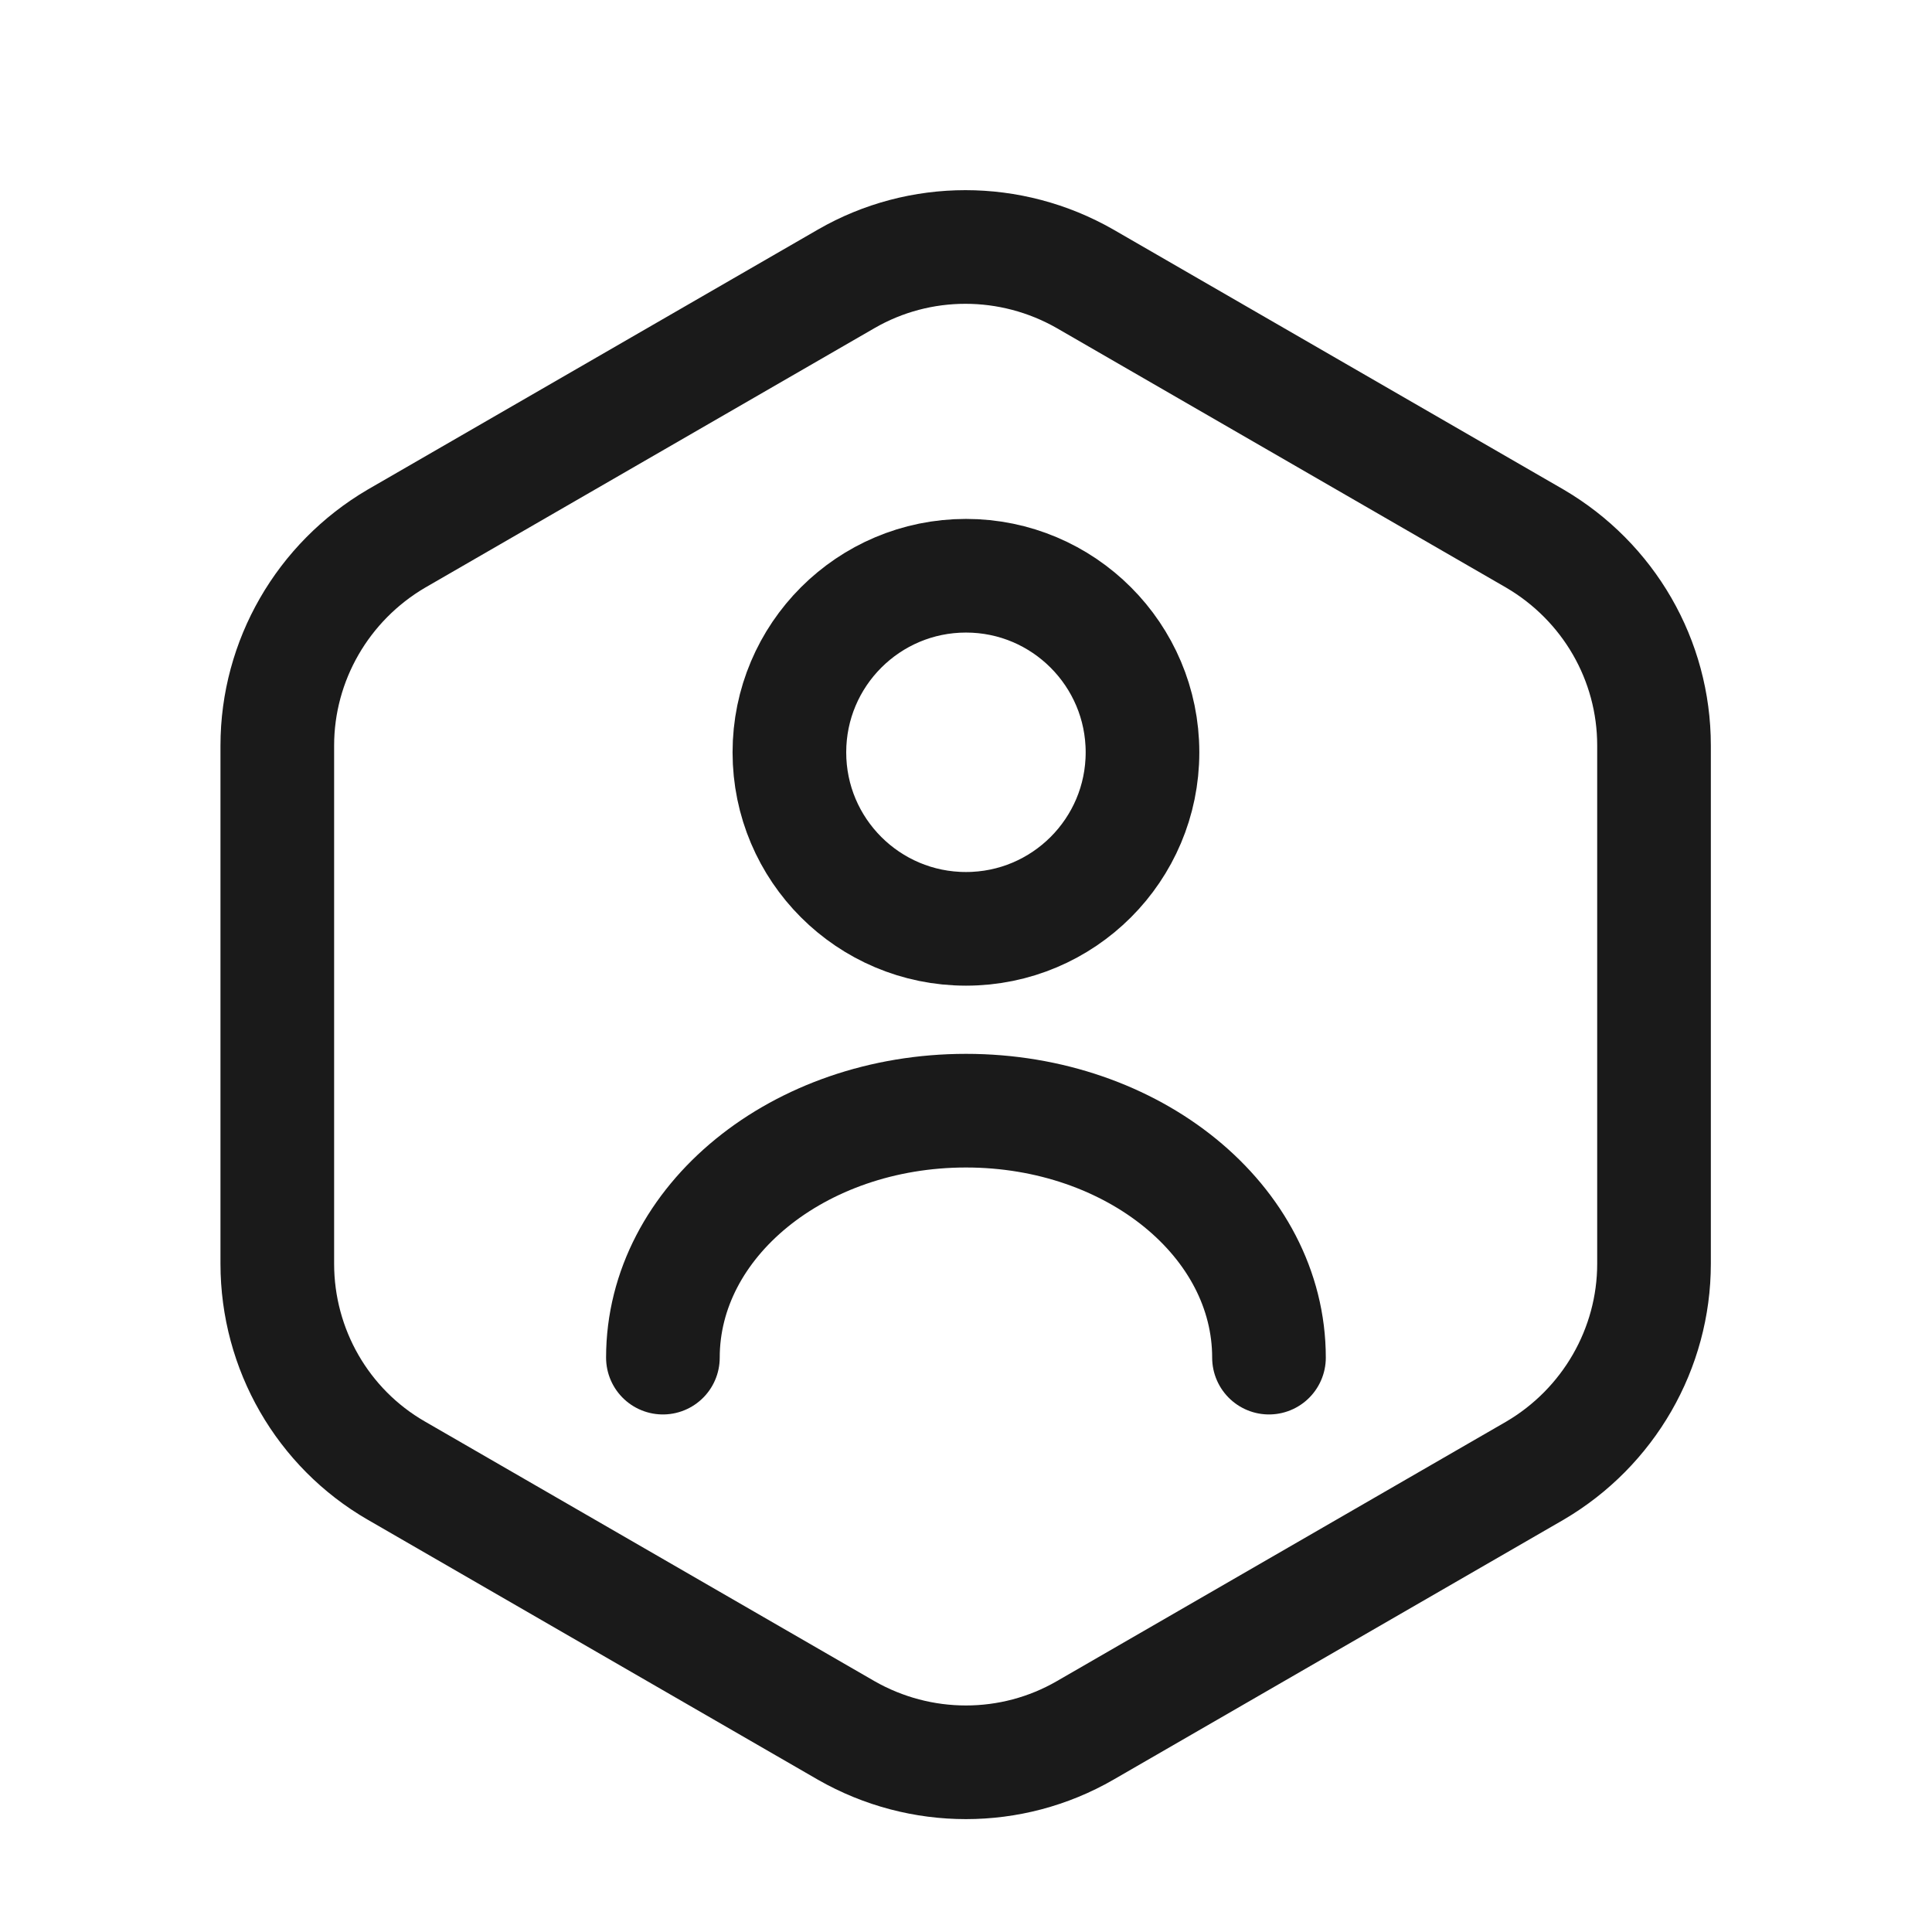
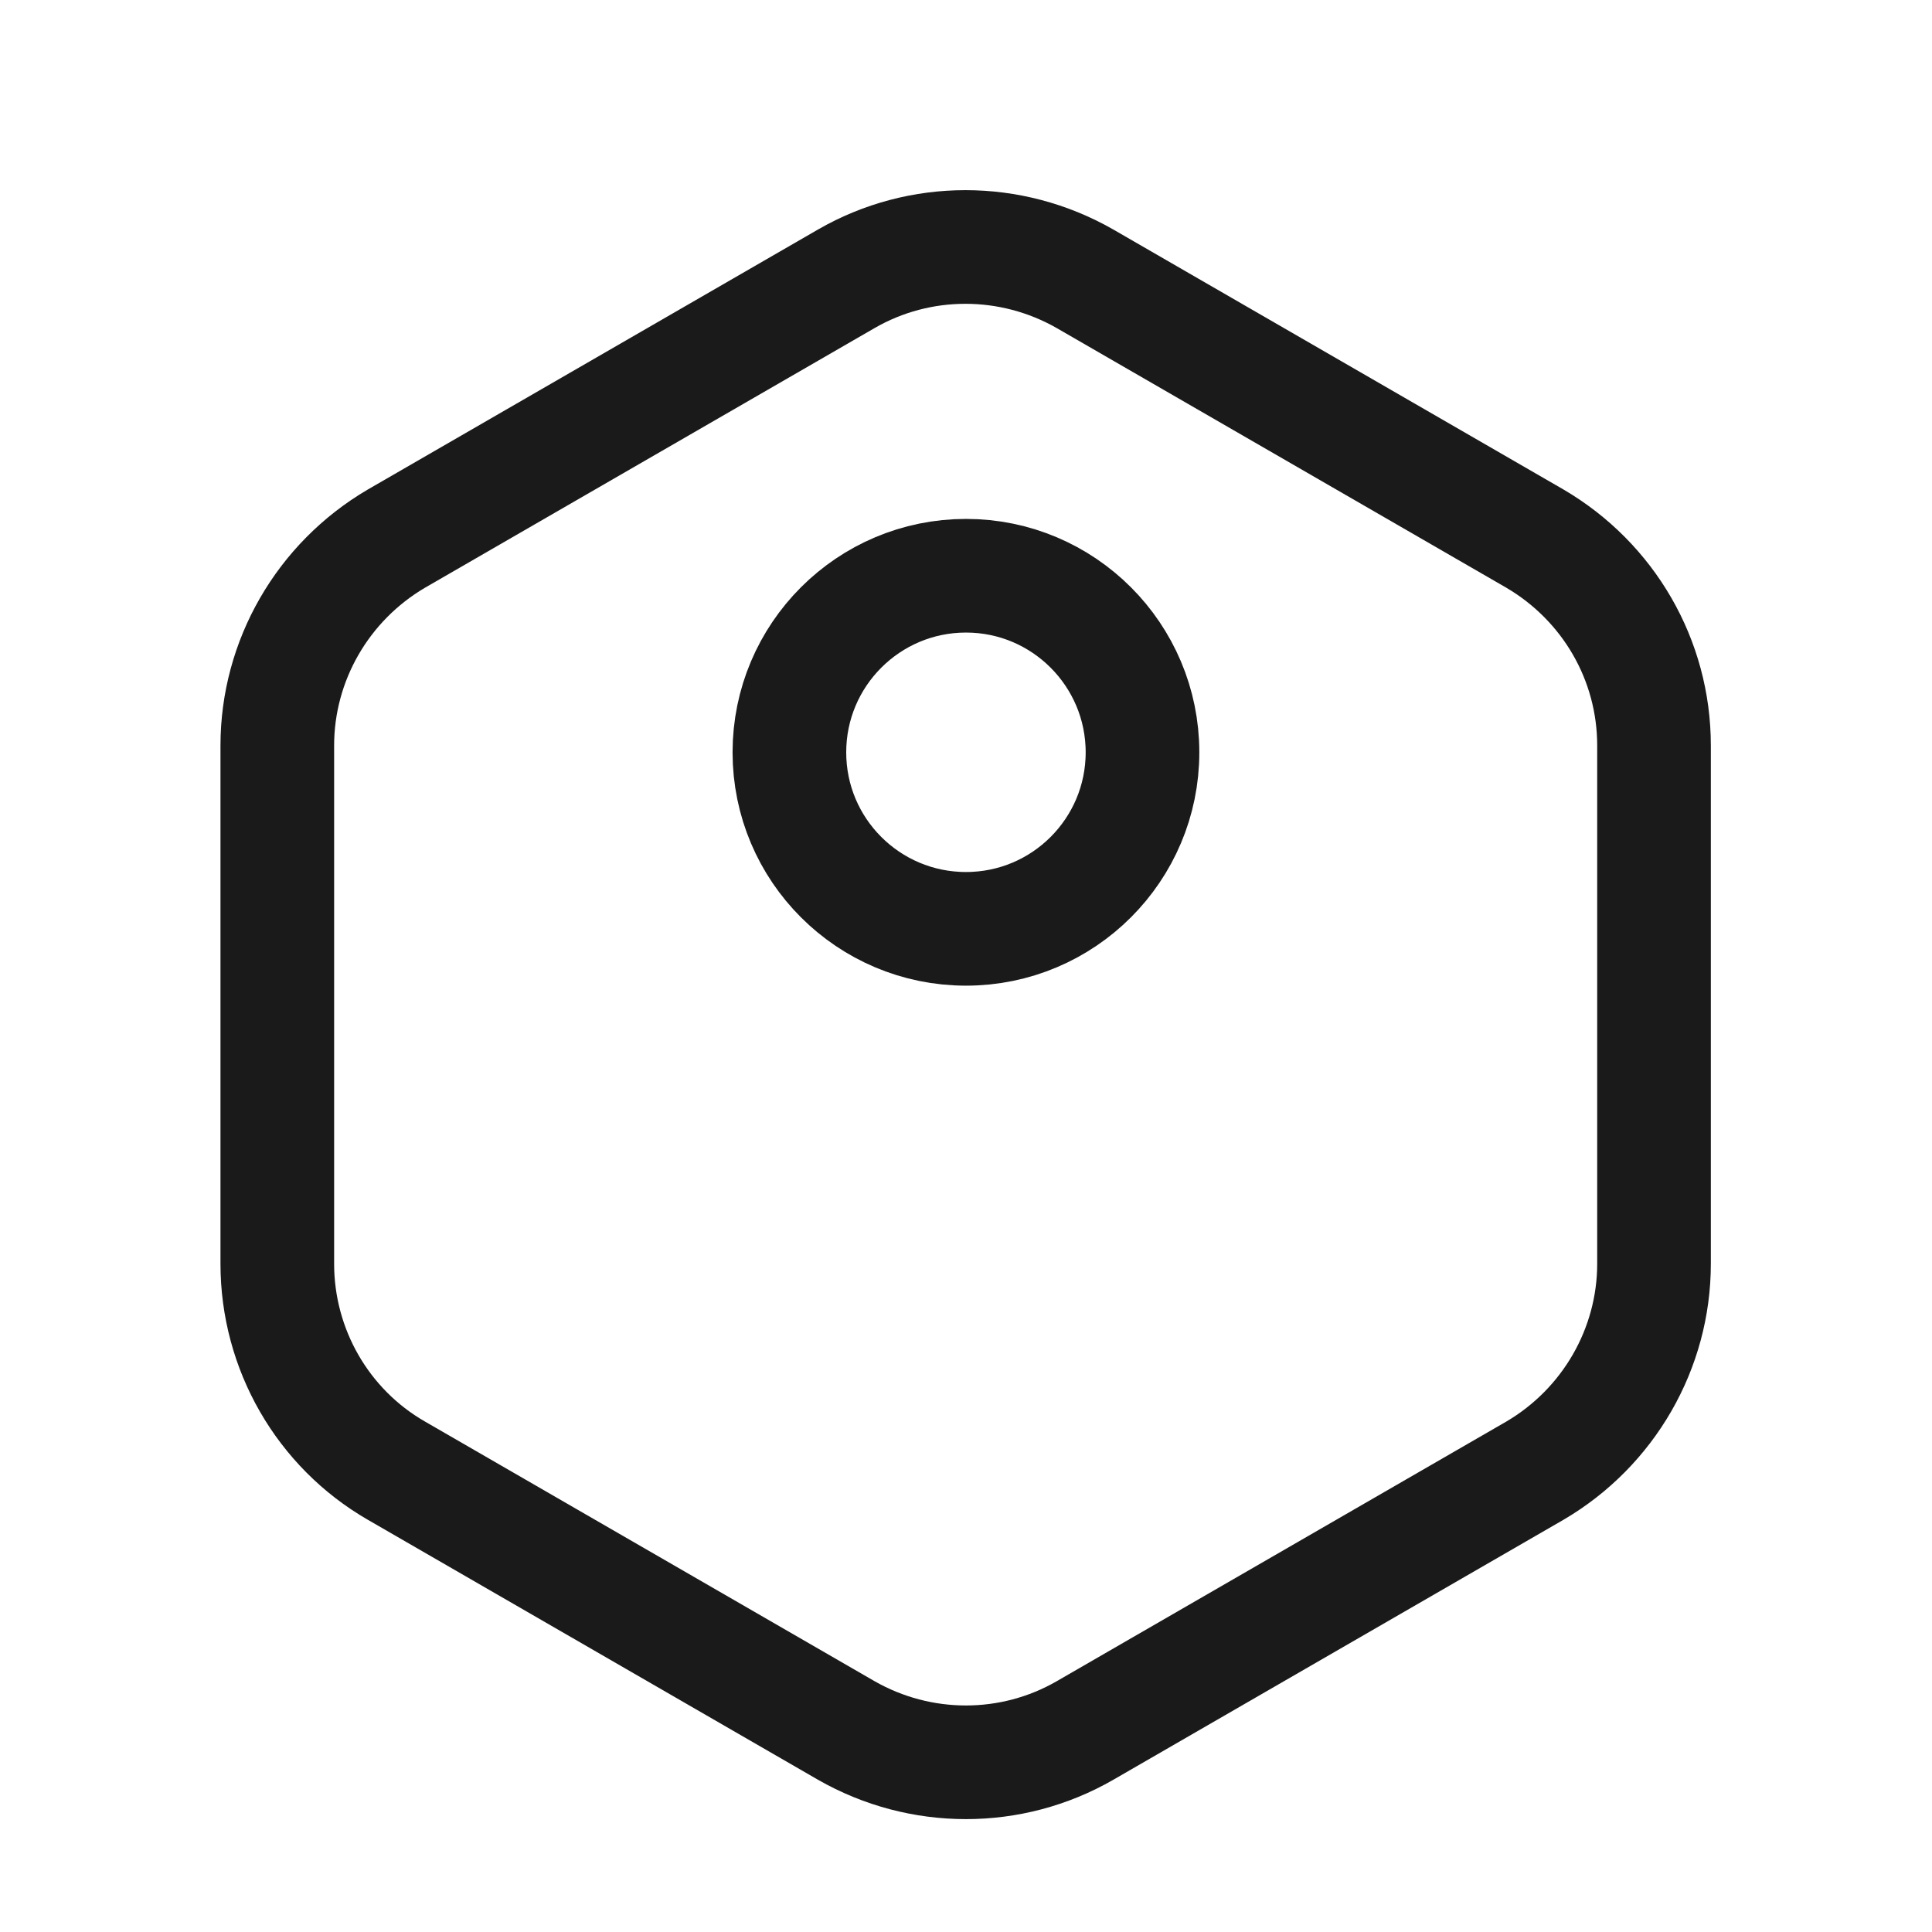
<svg xmlns="http://www.w3.org/2000/svg" width="17" height="17" viewBox="0 0 17 17" fill="none">
  <path d="M14.554 6.56V11.12C14.554 11.867 14.154 12.56 13.507 12.94L9.547 15.227C8.9 15.6 8.1 15.6 7.447 15.227L3.487 12.94C2.84 12.567 2.44 11.873 2.44 11.12V6.56C2.44 5.813 2.84 5.12 3.487 4.74L7.447 2.453C8.094 2.08 8.894 2.08 9.547 2.453L13.507 4.74C14.154 5.12 14.554 5.807 14.554 6.56Z" stroke="#1A1A1A" stroke-linecap="round" stroke-linejoin="round" />
  <path d="M8.5 8.173C9.357 8.173 10.053 7.478 10.053 6.62C10.053 5.762 9.357 5.066 8.5 5.066C7.642 5.066 6.946 5.762 6.946 6.62C6.946 7.478 7.642 8.173 8.5 8.173Z" stroke="#1A1A1A" stroke-linecap="round" stroke-linejoin="round" />
-   <path d="M11.166 11.946C11.166 10.746 9.973 9.773 8.5 9.773C7.026 9.773 5.833 10.746 5.833 11.946" stroke="#1A1A1A" stroke-linecap="round" stroke-linejoin="round" />
</svg>